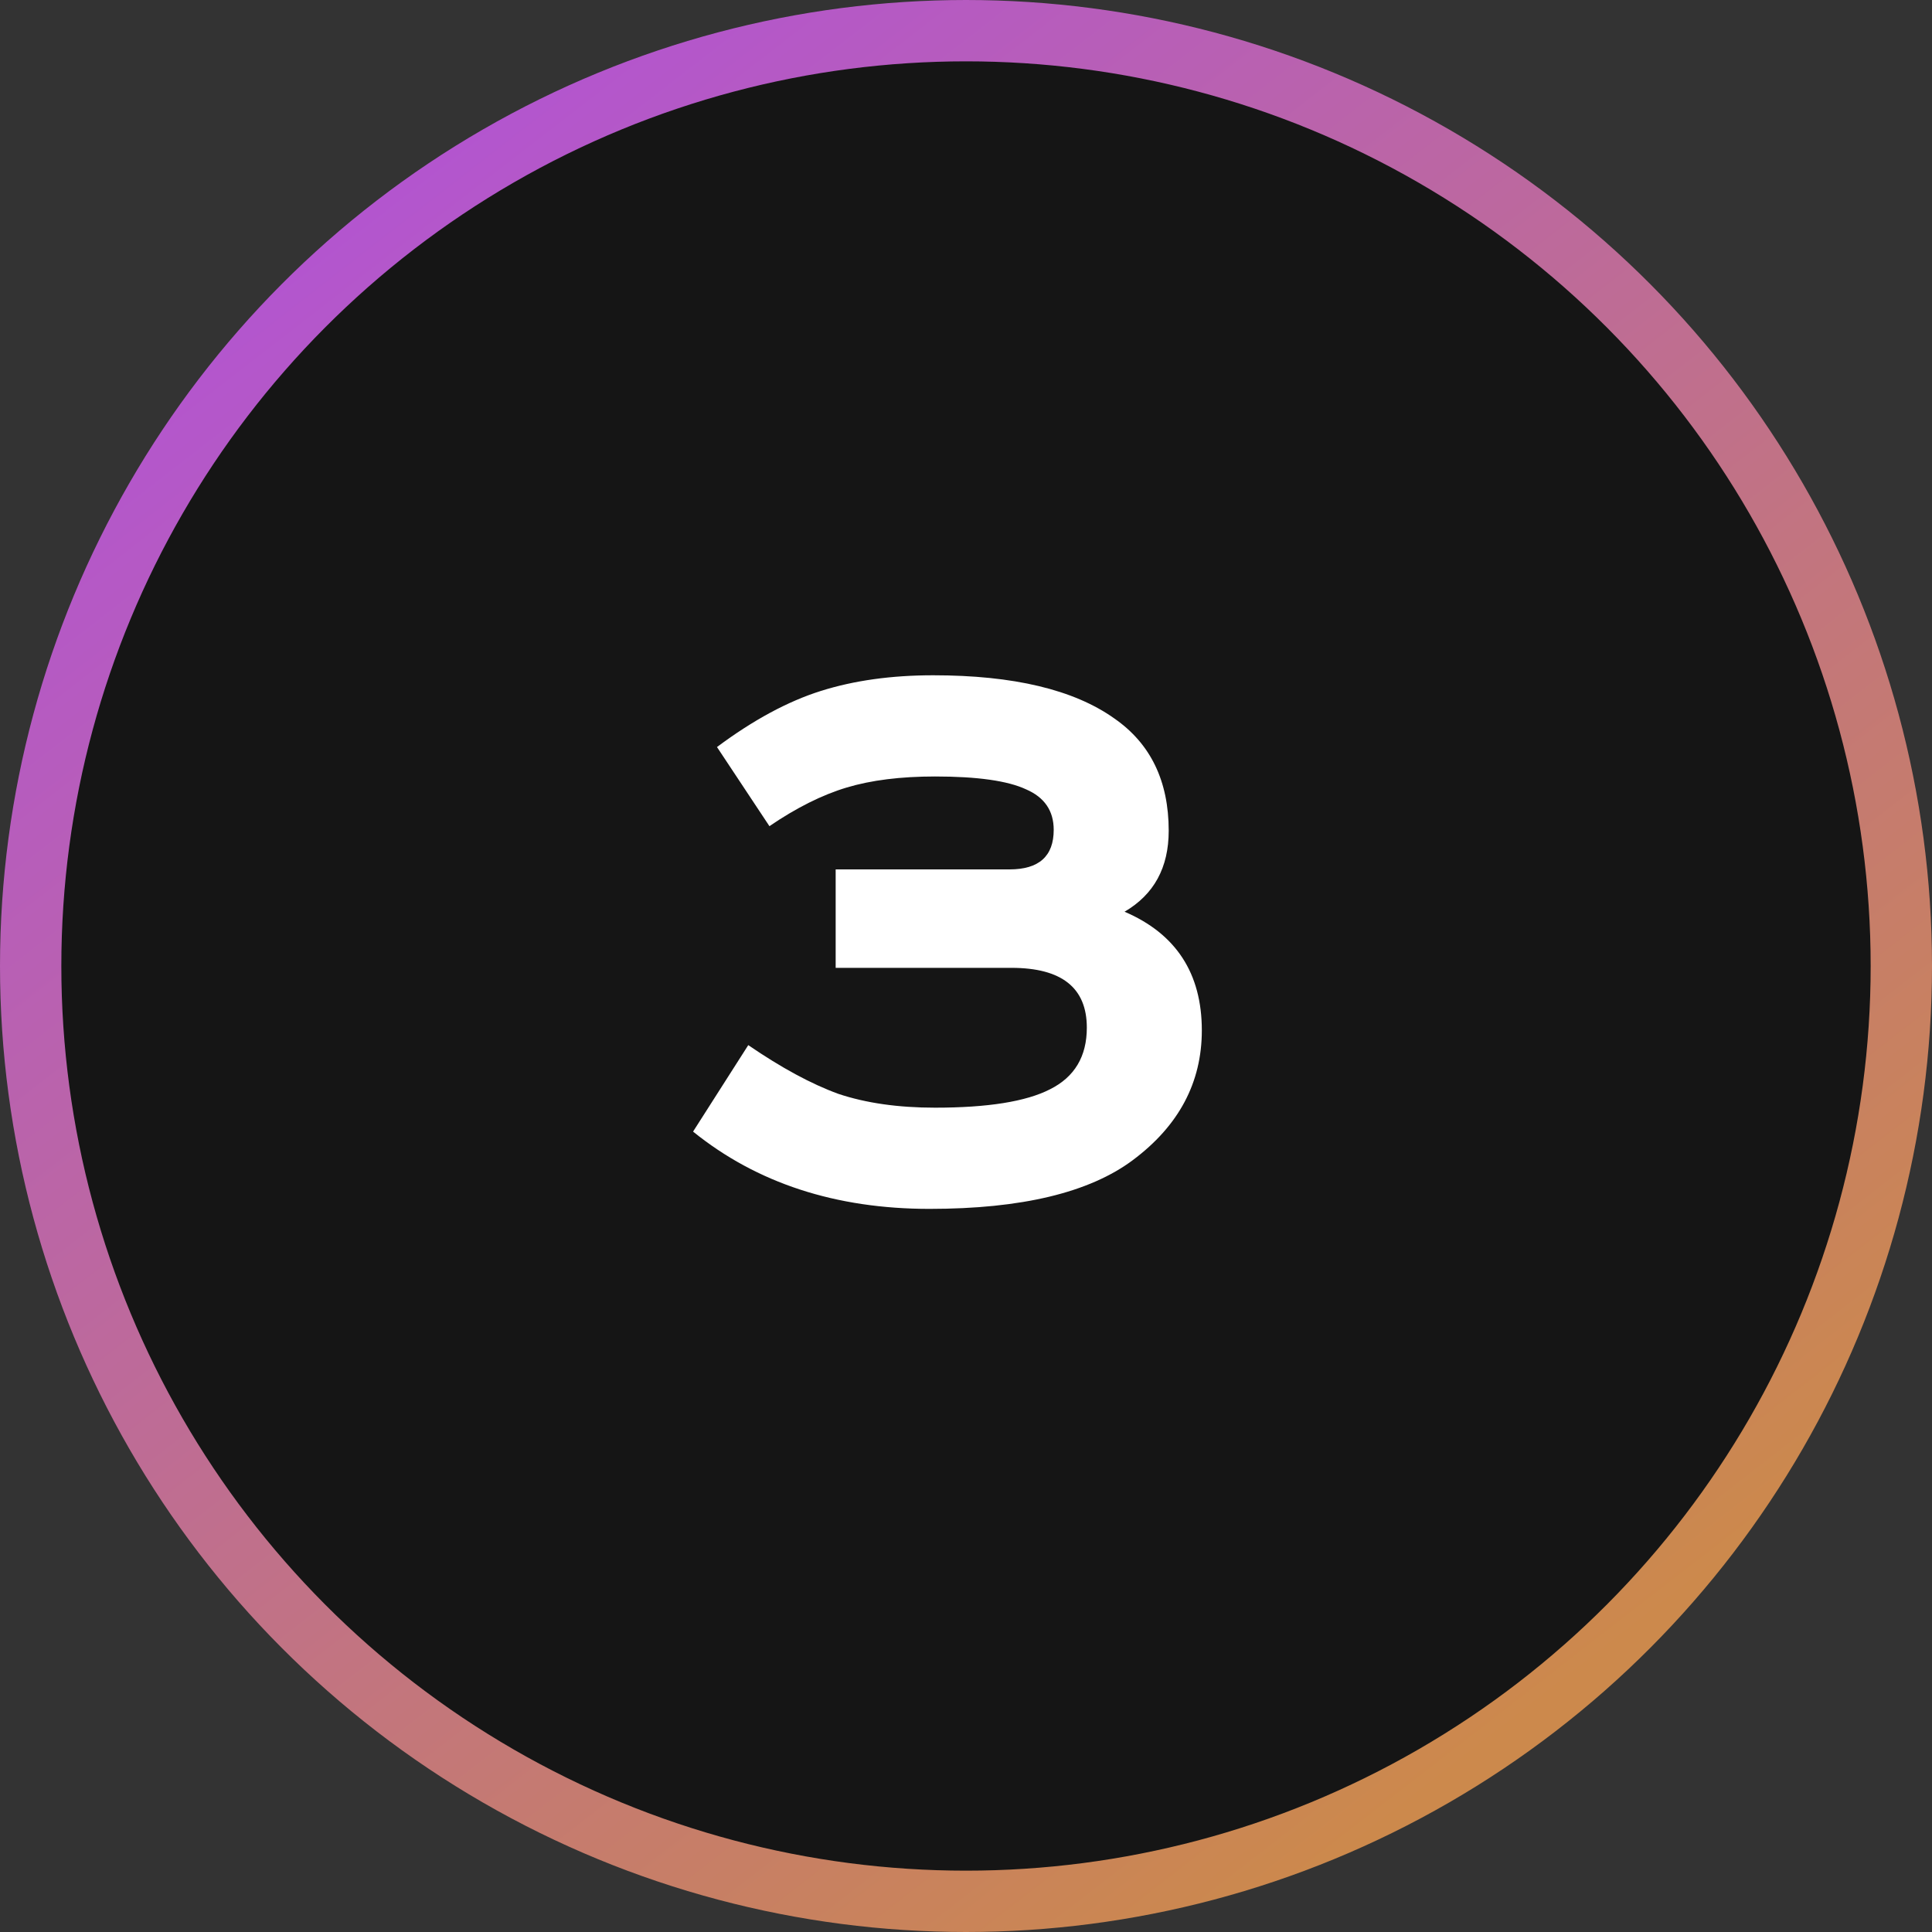
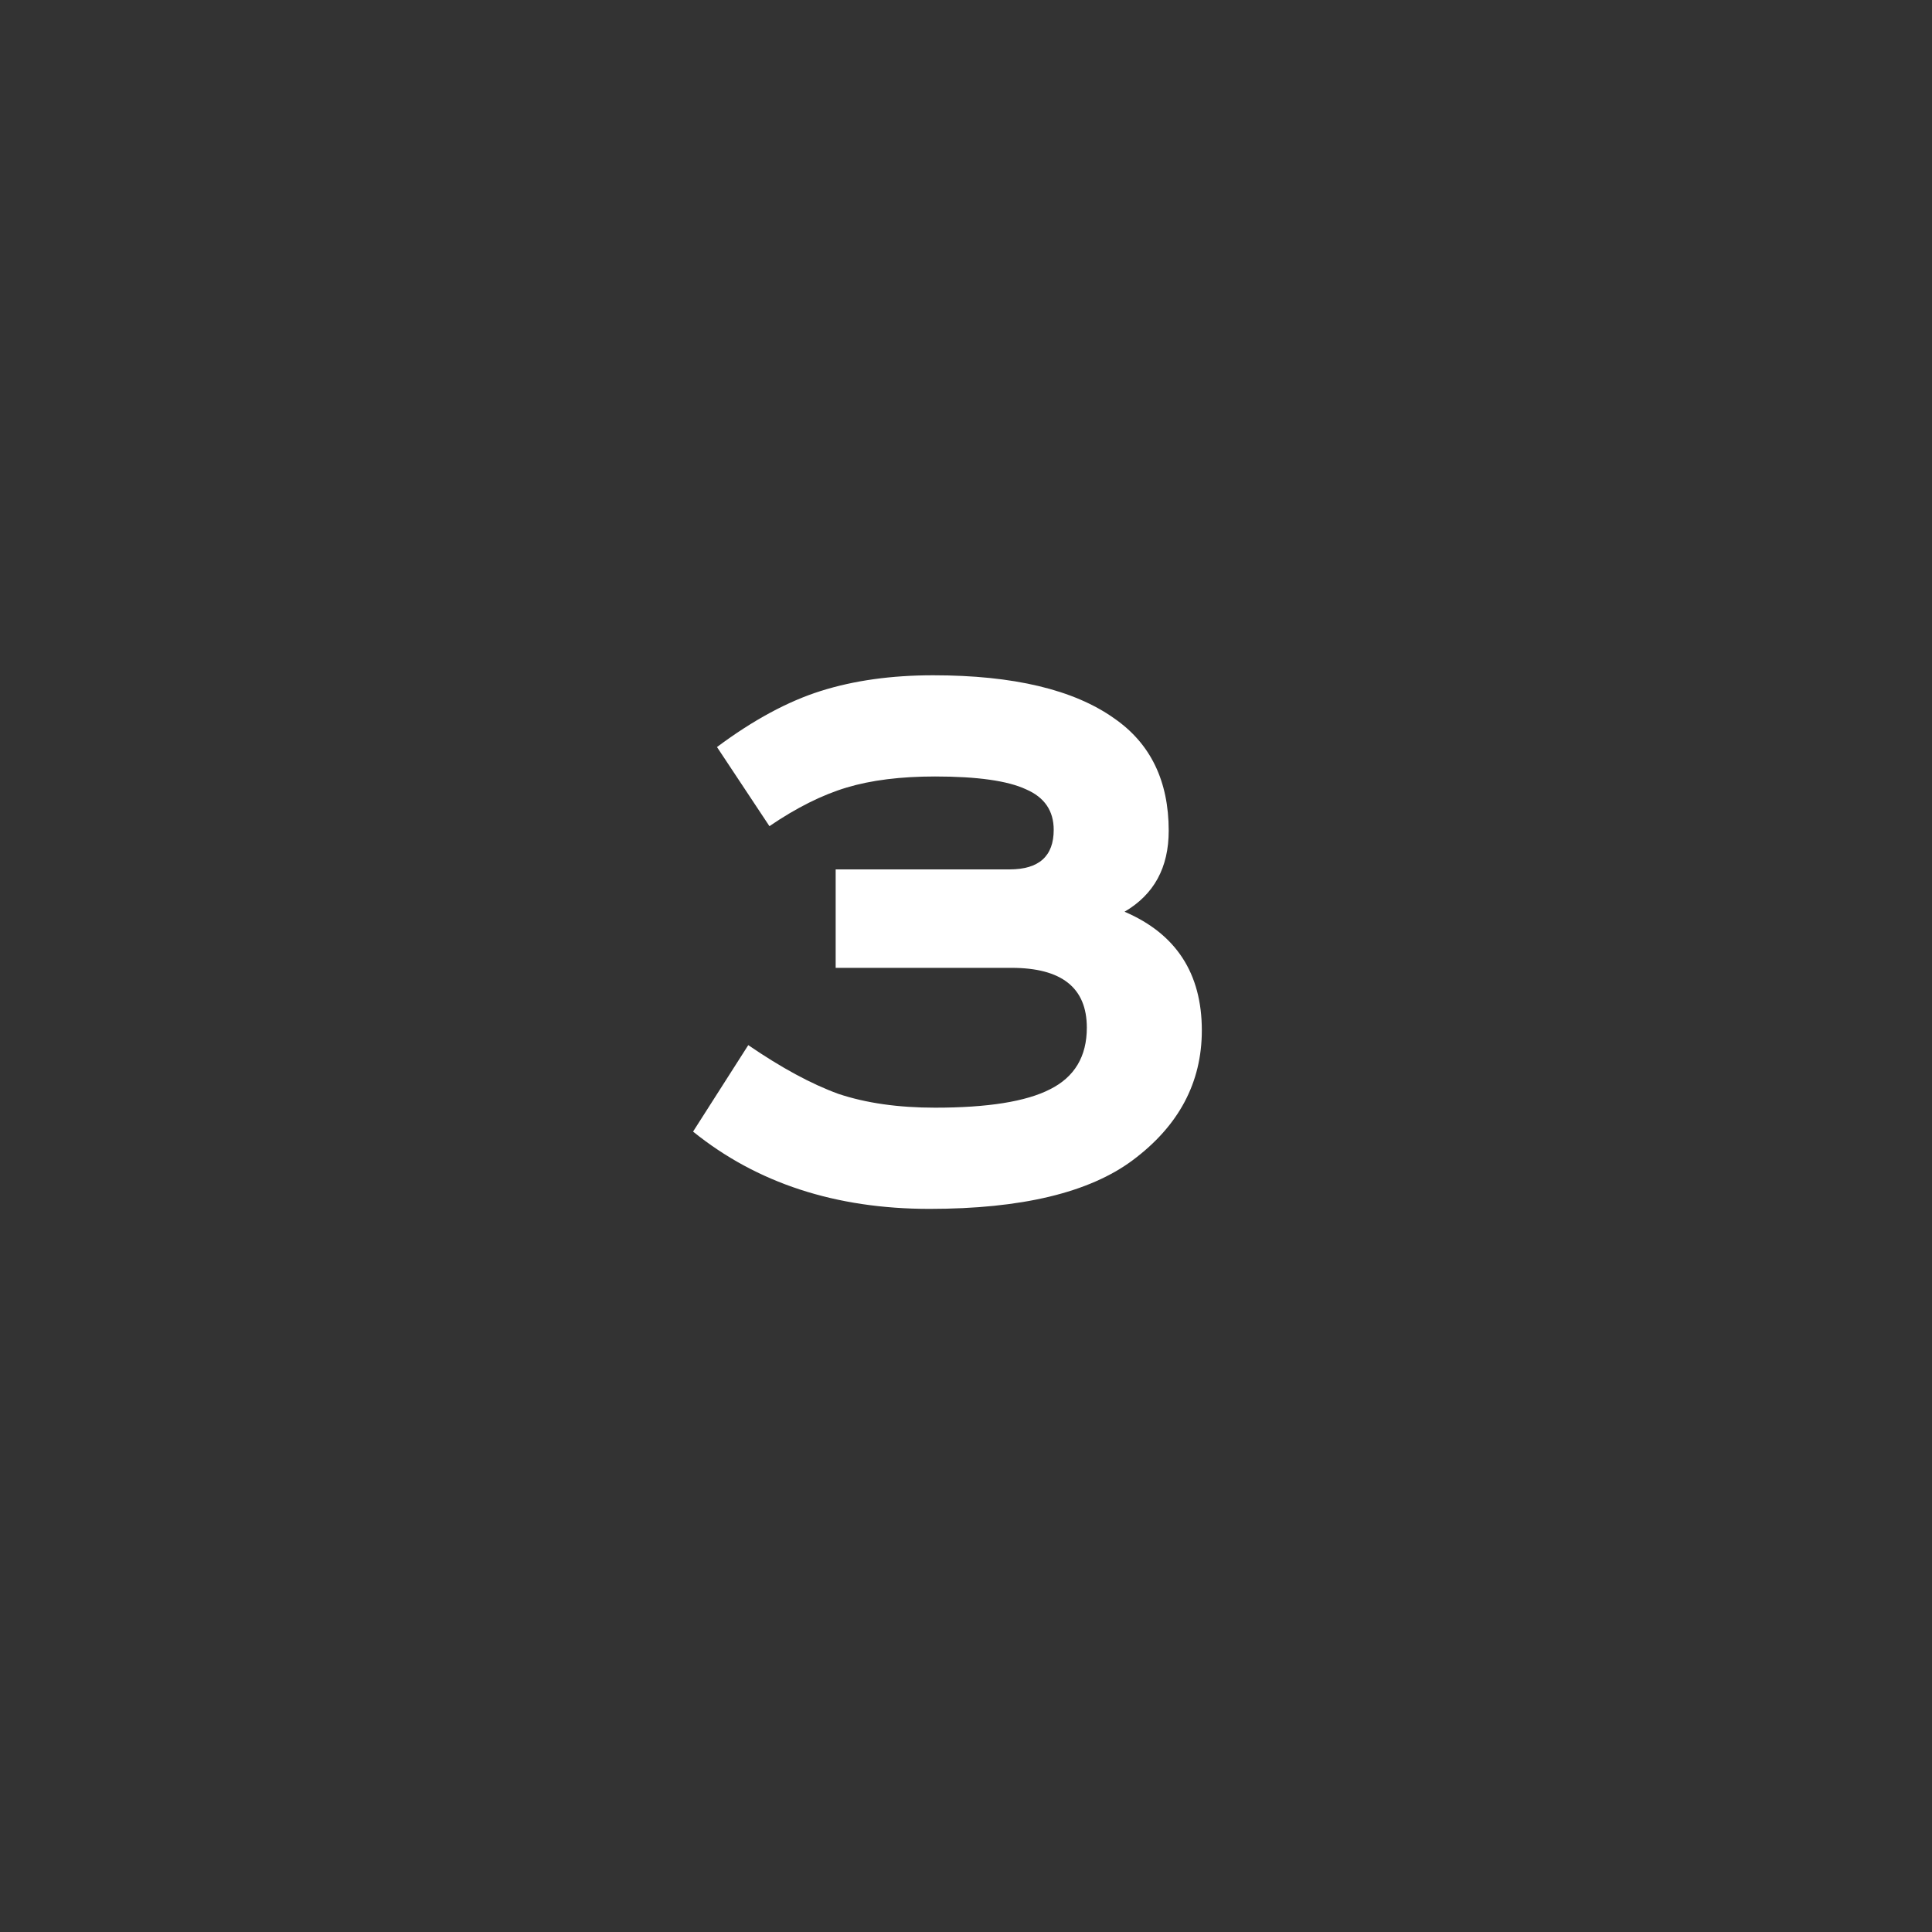
<svg xmlns="http://www.w3.org/2000/svg" width="63" height="63" viewBox="0 0 63 63" fill="none">
  <rect x="0" y="0" width="63" height="63" fill="#333333" stroke="none" />
-   <circle cx="31.5" cy="31.5" r="30.5" fill="#151515" stroke="url(#paint0_linear_5657_749)" stroke-width="2" />
  <path d="M27.25 28.35H32.92C33.88 28.35 34.36 27.92 34.36 27.06C34.36 26.44 34.06 26 33.46 25.74C32.86 25.46 31.87 25.32 30.49 25.32C29.37 25.32 28.41 25.44 27.61 25.68C26.81 25.92 25.97 26.34 25.09 26.94L23.38 24.36C24.56 23.48 25.69 22.87 26.77 22.53C27.85 22.19 29.07 22.02 30.43 22.02C33.05 22.02 35.02 22.49 36.34 23.43C37.52 24.25 38.11 25.47 38.11 27.09C38.11 28.29 37.63 29.17 36.67 29.73C38.35 30.45 39.19 31.74 39.19 33.6C39.19 35.3 38.44 36.71 36.94 37.83C35.52 38.89 33.31 39.42 30.31 39.42C27.25 39.42 24.68 38.58 22.6 36.9L24.4 34.08C25.48 34.82 26.46 35.35 27.34 35.67C28.24 35.97 29.29 36.12 30.49 36.12C32.21 36.12 33.46 35.92 34.24 35.52C35.04 35.12 35.44 34.45 35.44 33.51C35.44 32.21 34.62 31.56 32.98 31.56H27.25V28.35Z" fill="white" />
  <defs>
    <linearGradient id="paint0_linear_5657_749" x1="7.875" y1="9.765" x2="45.99" y2="58.905" gradientUnits="userSpaceOnUse">
      <stop stop-color="#B355CF" />
      <stop offset="1" stop-color="#CC894C" />
    </linearGradient>
  </defs>
</svg>